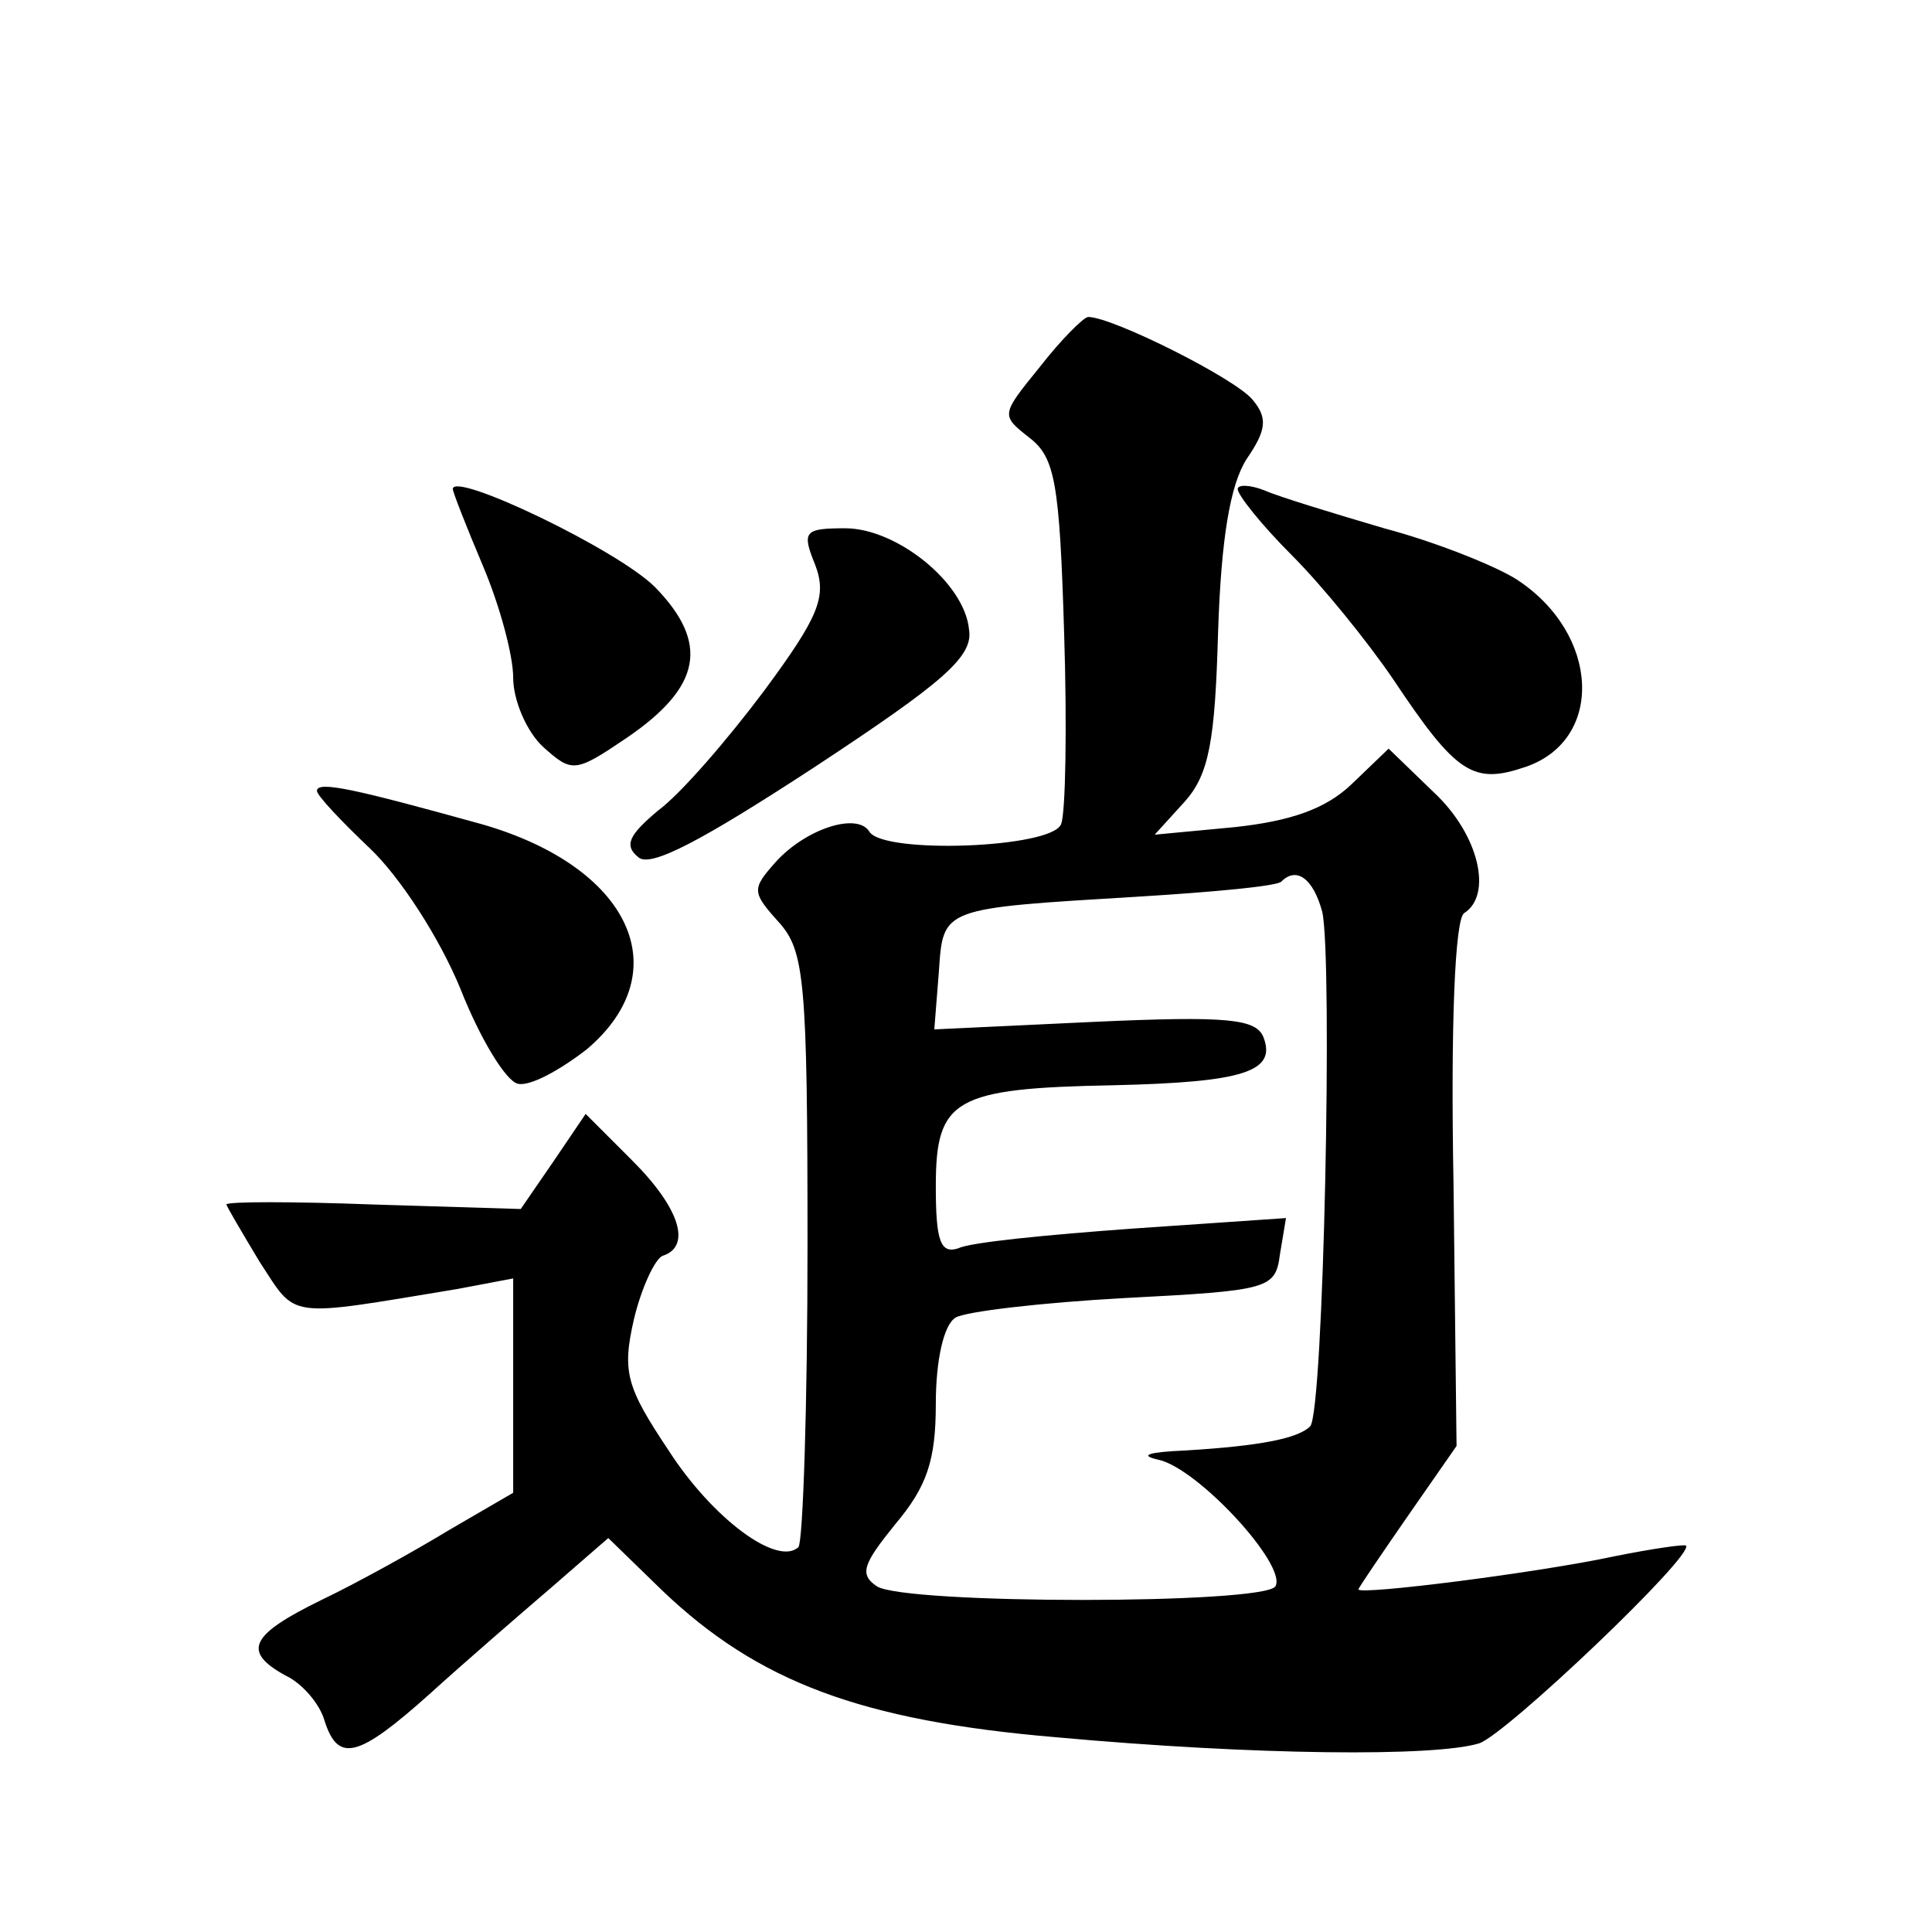
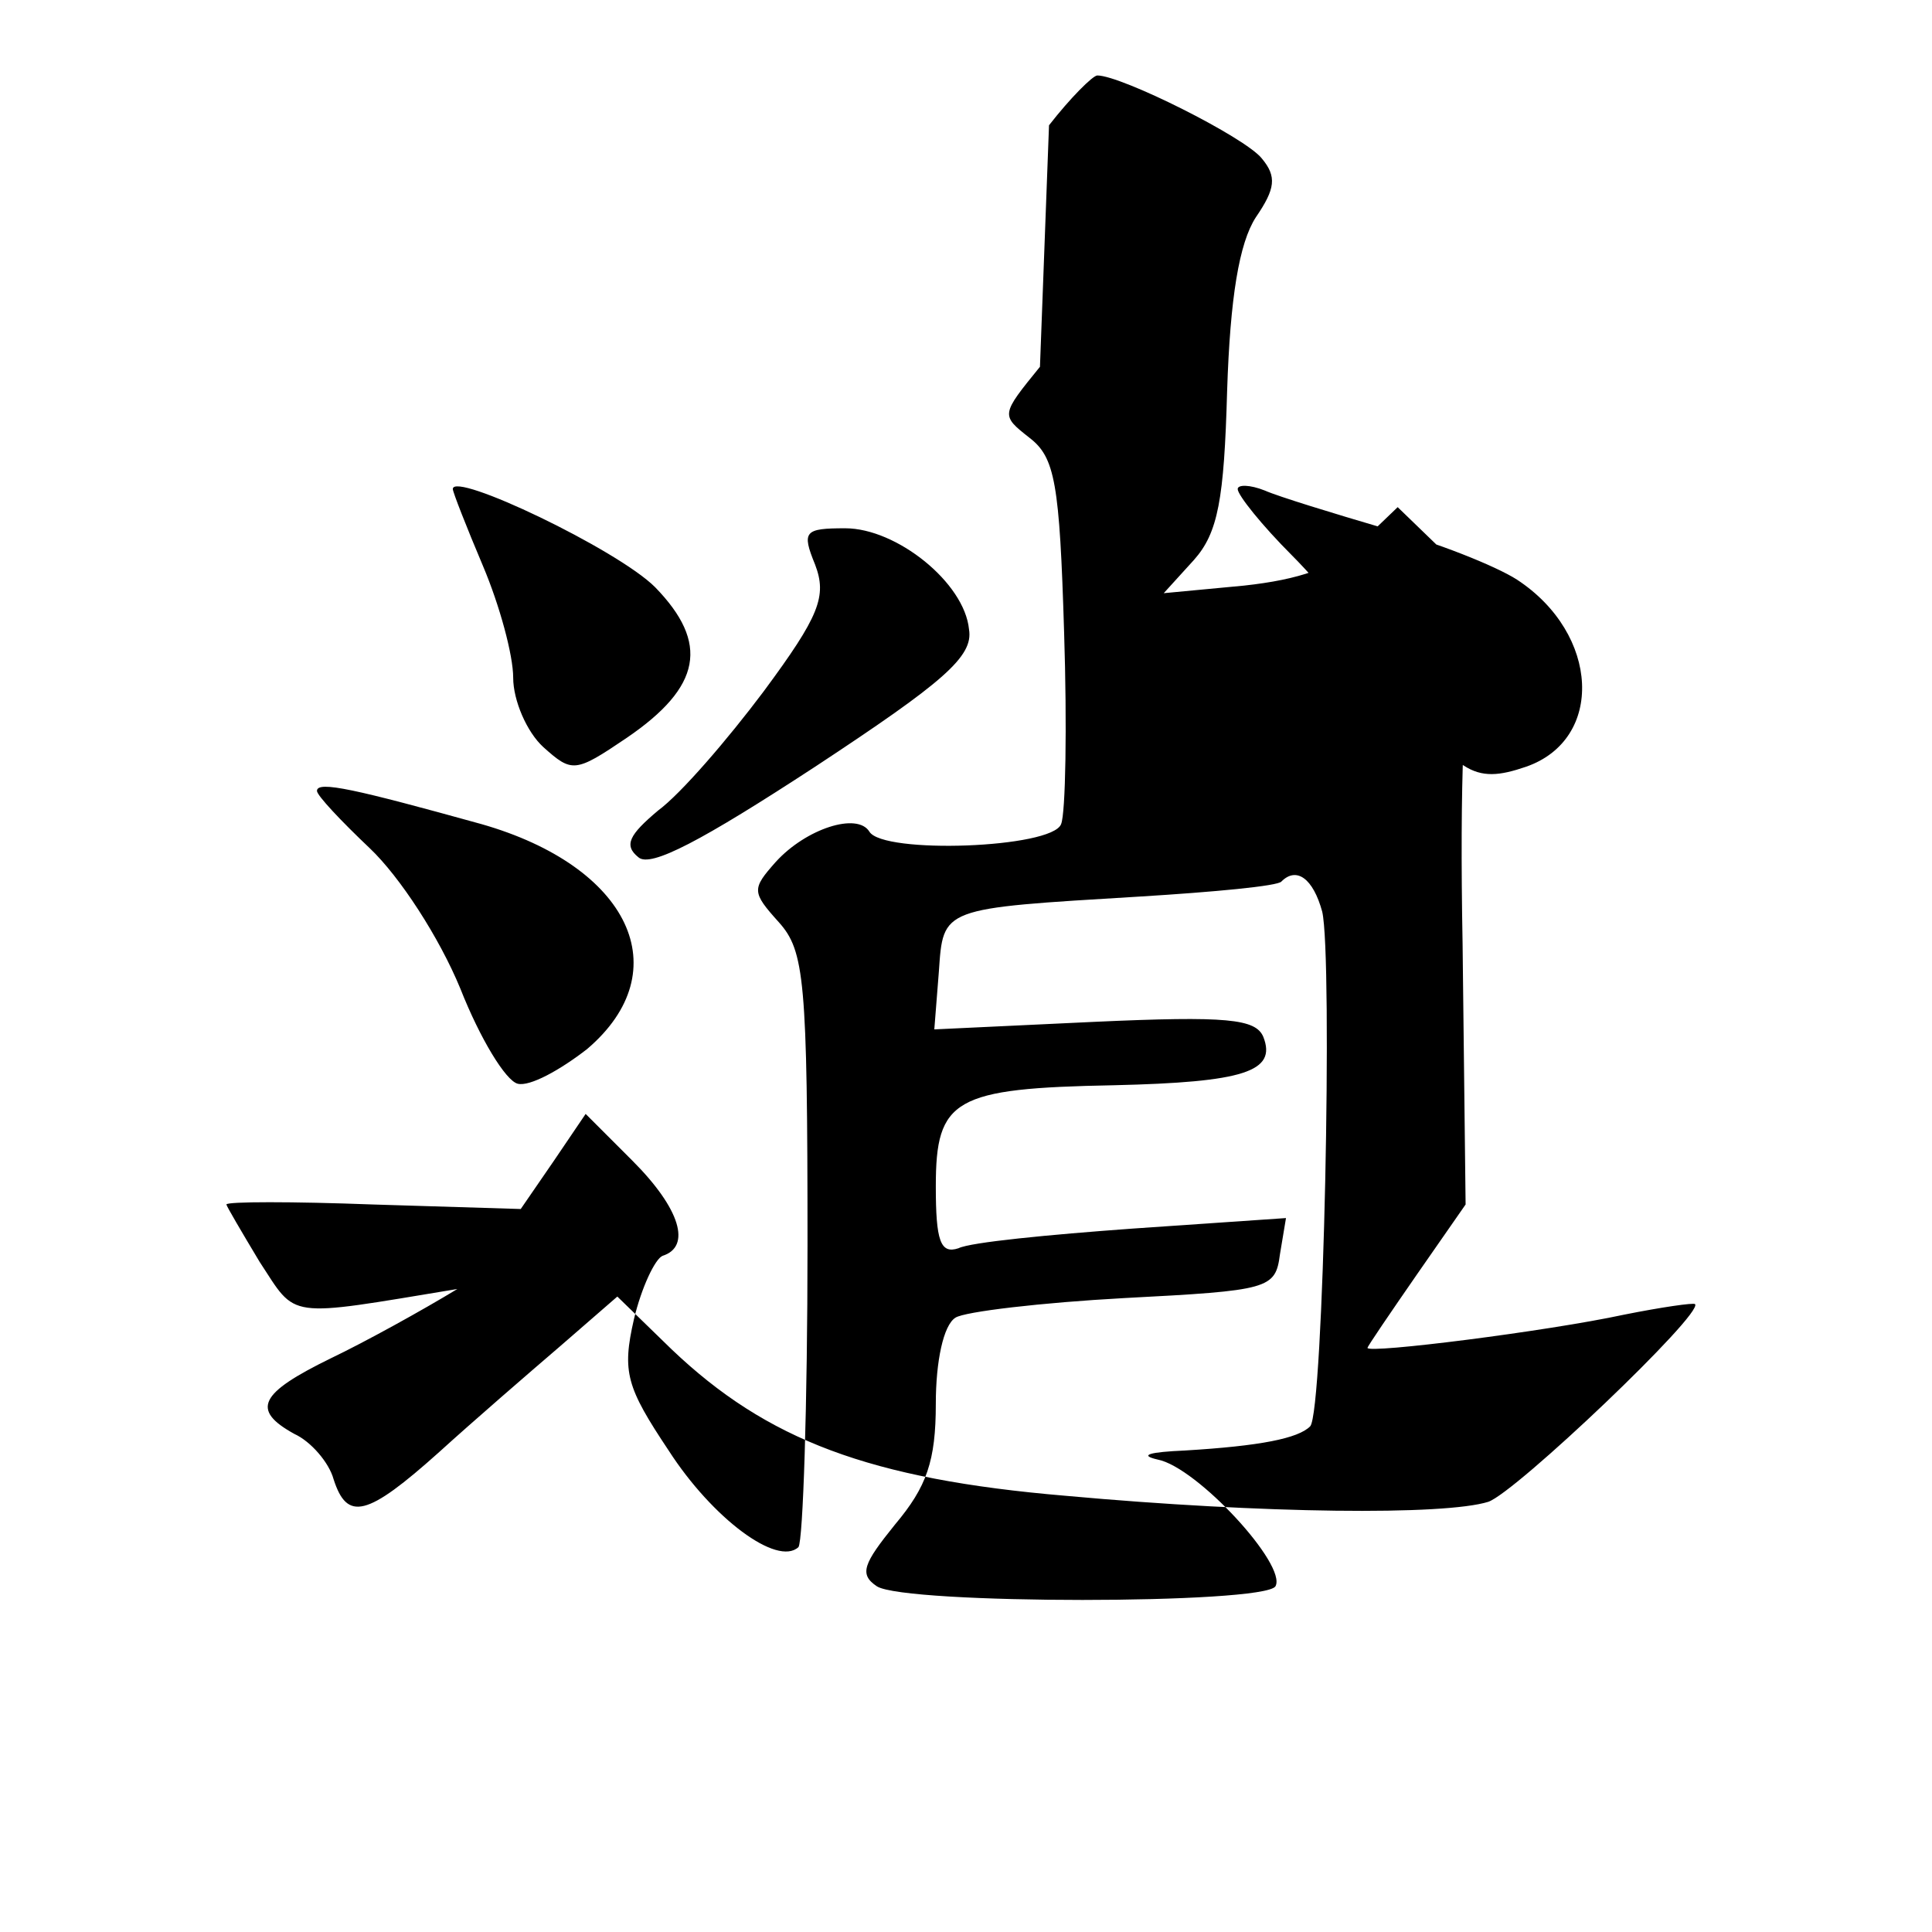
<svg xmlns="http://www.w3.org/2000/svg" version="1.0" width="128pt" height="128pt" viewBox="0 0 128 128" preserveAspectRatio="xMidYMid meet">
  <g transform="translate(0,128) scale(0.1,-0.1)" fill="#0" stroke="none">
-     <path d="M689 1037 c-26 -32 -26 -32 -7 -47 17 -13 20 -30 23 -129 2 -62 1 -120 -2 -127 -6 -16 -118 -20 -127 -5 -8 13 -42 2 -62 -20 -16 -18 -16 -20 2 -40 17 -19 19 -38 19 -214 0 -106 -3 -196 -6 -200 -14 -13 -57 19 -86 64 -28 42 -31 52 -23 87 5 21 14 40 19 42 19 6 12 31 -20 63 l-31 31 -21 -31 -22 -32 -98 3 c-53 2 -97 2 -97 0 0 -1 10 -18 22 -38 25 -38 16 -37 131 -18 l37 7 0 -71 0 -71 -43 -25 c-23 -14 -61 -35 -84 -46 -47 -23 -53 -34 -24 -50 11 -5 23 -19 26 -30 9 -28 22 -25 70 18 22 20 59 52 80 70 l38 33 36 -35 c63 -60 131 -86 261 -97 132 -12 251 -13 280 -4 18 6 143 125 137 131 -1 1 -22 -2 -47 -7 -51 -11 -170 -26 -170 -22 0 1 15 23 33 49 l32 46 -2 173 c-2 107 1 176 7 180 19 12 10 52 -20 80 l-30 29 -25 -24 c-17 -16 -40 -24 -77 -28 l-53 -5 20 22 c16 18 20 40 22 112 2 62 8 98 19 115 13 19 14 27 4 39 -11 14 -93 55 -109 55 -3 0 -18 -15 -32 -33z m187 -361 c7 -30 1 -332 -8 -341 -8 -8 -33 -13 -83 -16 -23 -1 -31 -3 -18 -6 26 -5 86 -70 78 -84 -8 -12 -245 -12 -264 0 -12 8 -9 15 12 41 21 25 27 42 27 80 0 28 5 52 13 57 6 4 57 10 112 13 96 5 100 6 103 29 l4 24 -102 -7 c-55 -4 -107 -9 -115 -13 -12 -4 -15 5 -15 41 0 58 12 65 118 67 86 2 108 9 99 32 -5 12 -24 14 -112 10 l-106 -5 3 38 c3 43 1 42 133 50 49 3 92 7 94 10 10 10 21 2 27 -20z M300 956 c0 -2 9 -25 20 -51 11 -26 20 -59 20 -74 0 -15 9 -36 20 -46 19 -17 21 -17 55 6 50 34 55 63 19 100 -25 25 -134 77 -134 65z M820 956 c0 -4 16 -24 36 -44 20 -20 50 -57 67 -82 42 -63 53 -70 88 -58 52 18 49 88 -6 124 -14 9 -54 25 -88 34 -34 10 -70 21 -79 25 -10 4 -18 4 -18 1z M540 906 c8 -21 3 -34 -34 -84 -24 -32 -55 -68 -70 -79 -19 -16 -23 -23 -13 -31 8 -7 42 11 117 60 85 56 105 73 102 91 -3 31 -48 67 -82 67 -27 0 -29 -2 -20 -24z M210 756 c0 -3 16 -20 35 -38 20 -19 46 -59 60 -93 13 -33 30 -61 38 -63 8 -2 28 9 46 23 61 52 28 121 -70 149 -83 23 -109 29 -109 22z" />
+     <path d="M689 1037 c-26 -32 -26 -32 -7 -47 17 -13 20 -30 23 -129 2 -62 1 -120 -2 -127 -6 -16 -118 -20 -127 -5 -8 13 -42 2 -62 -20 -16 -18 -16 -20 2 -40 17 -19 19 -38 19 -214 0 -106 -3 -196 -6 -200 -14 -13 -57 19 -86 64 -28 42 -31 52 -23 87 5 21 14 40 19 42 19 6 12 31 -20 63 l-31 31 -21 -31 -22 -32 -98 3 c-53 2 -97 2 -97 0 0 -1 10 -18 22 -38 25 -38 16 -37 131 -18 c-23 -14 -61 -35 -84 -46 -47 -23 -53 -34 -24 -50 11 -5 23 -19 26 -30 9 -28 22 -25 70 18 22 20 59 52 80 70 l38 33 36 -35 c63 -60 131 -86 261 -97 132 -12 251 -13 280 -4 18 6 143 125 137 131 -1 1 -22 -2 -47 -7 -51 -11 -170 -26 -170 -22 0 1 15 23 33 49 l32 46 -2 173 c-2 107 1 176 7 180 19 12 10 52 -20 80 l-30 29 -25 -24 c-17 -16 -40 -24 -77 -28 l-53 -5 20 22 c16 18 20 40 22 112 2 62 8 98 19 115 13 19 14 27 4 39 -11 14 -93 55 -109 55 -3 0 -18 -15 -32 -33z m187 -361 c7 -30 1 -332 -8 -341 -8 -8 -33 -13 -83 -16 -23 -1 -31 -3 -18 -6 26 -5 86 -70 78 -84 -8 -12 -245 -12 -264 0 -12 8 -9 15 12 41 21 25 27 42 27 80 0 28 5 52 13 57 6 4 57 10 112 13 96 5 100 6 103 29 l4 24 -102 -7 c-55 -4 -107 -9 -115 -13 -12 -4 -15 5 -15 41 0 58 12 65 118 67 86 2 108 9 99 32 -5 12 -24 14 -112 10 l-106 -5 3 38 c3 43 1 42 133 50 49 3 92 7 94 10 10 10 21 2 27 -20z M300 956 c0 -2 9 -25 20 -51 11 -26 20 -59 20 -74 0 -15 9 -36 20 -46 19 -17 21 -17 55 6 50 34 55 63 19 100 -25 25 -134 77 -134 65z M820 956 c0 -4 16 -24 36 -44 20 -20 50 -57 67 -82 42 -63 53 -70 88 -58 52 18 49 88 -6 124 -14 9 -54 25 -88 34 -34 10 -70 21 -79 25 -10 4 -18 4 -18 1z M540 906 c8 -21 3 -34 -34 -84 -24 -32 -55 -68 -70 -79 -19 -16 -23 -23 -13 -31 8 -7 42 11 117 60 85 56 105 73 102 91 -3 31 -48 67 -82 67 -27 0 -29 -2 -20 -24z M210 756 c0 -3 16 -20 35 -38 20 -19 46 -59 60 -93 13 -33 30 -61 38 -63 8 -2 28 9 46 23 61 52 28 121 -70 149 -83 23 -109 29 -109 22z" />
  </g>
</svg>